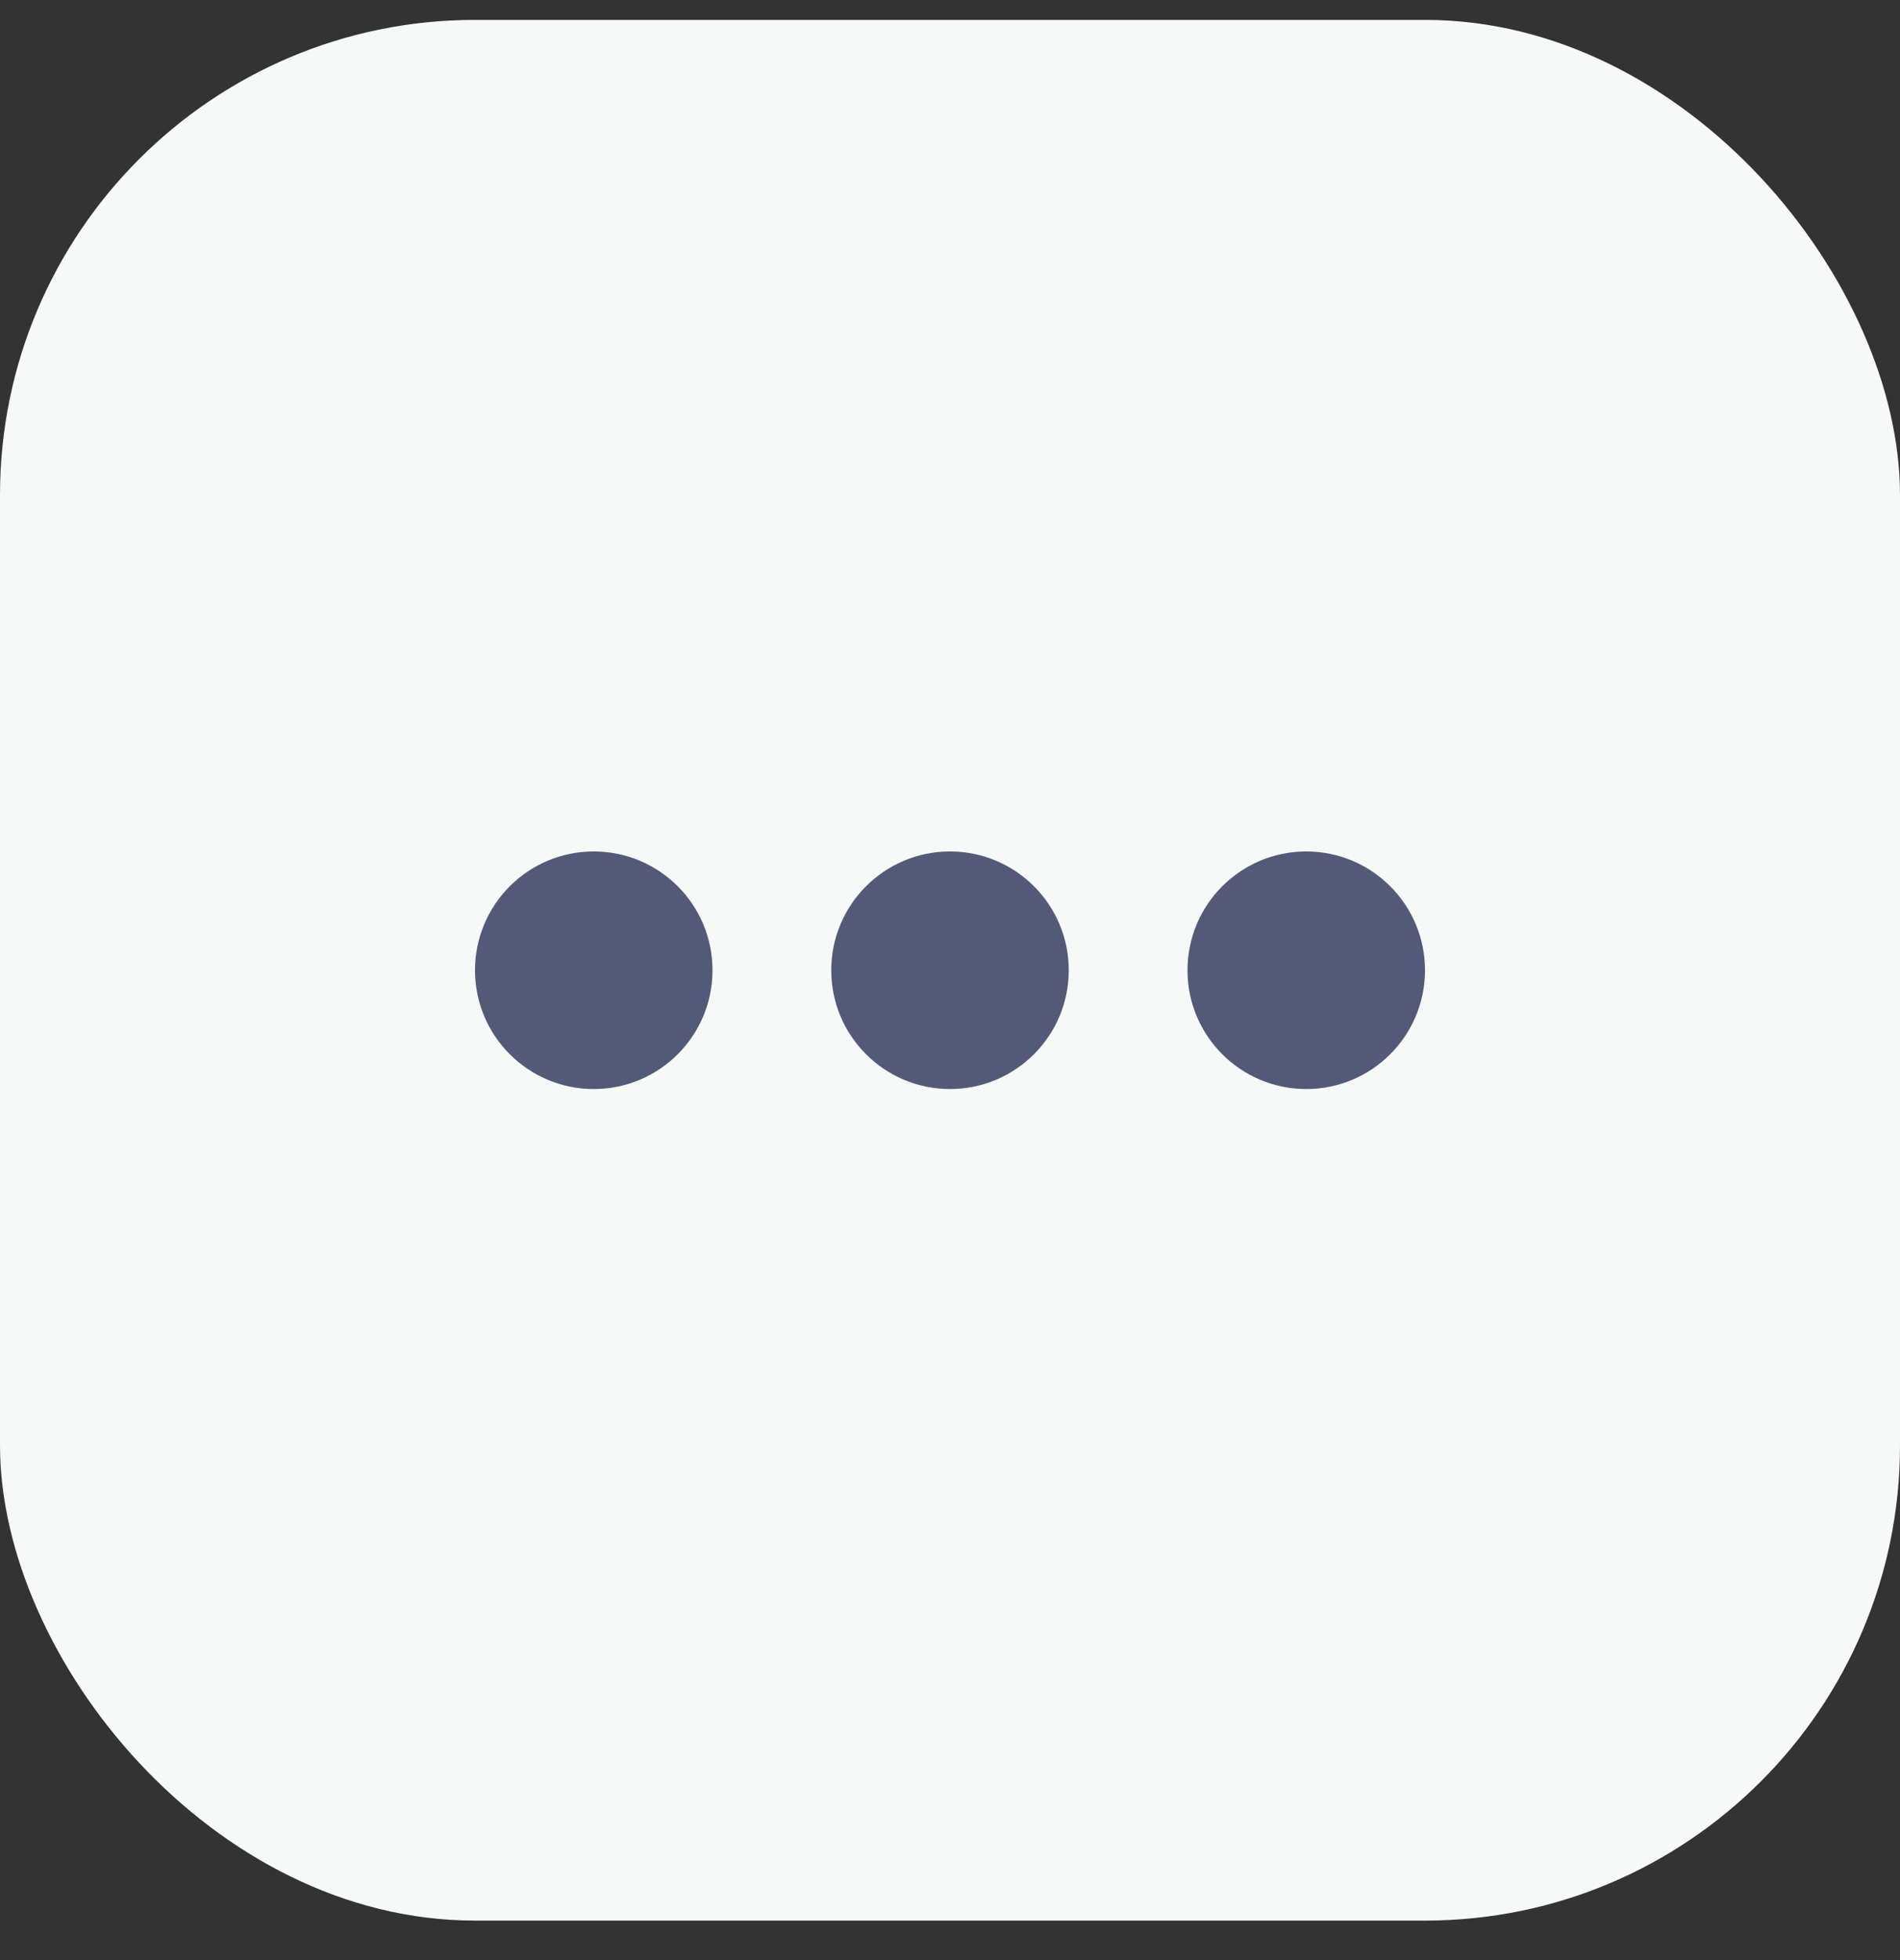
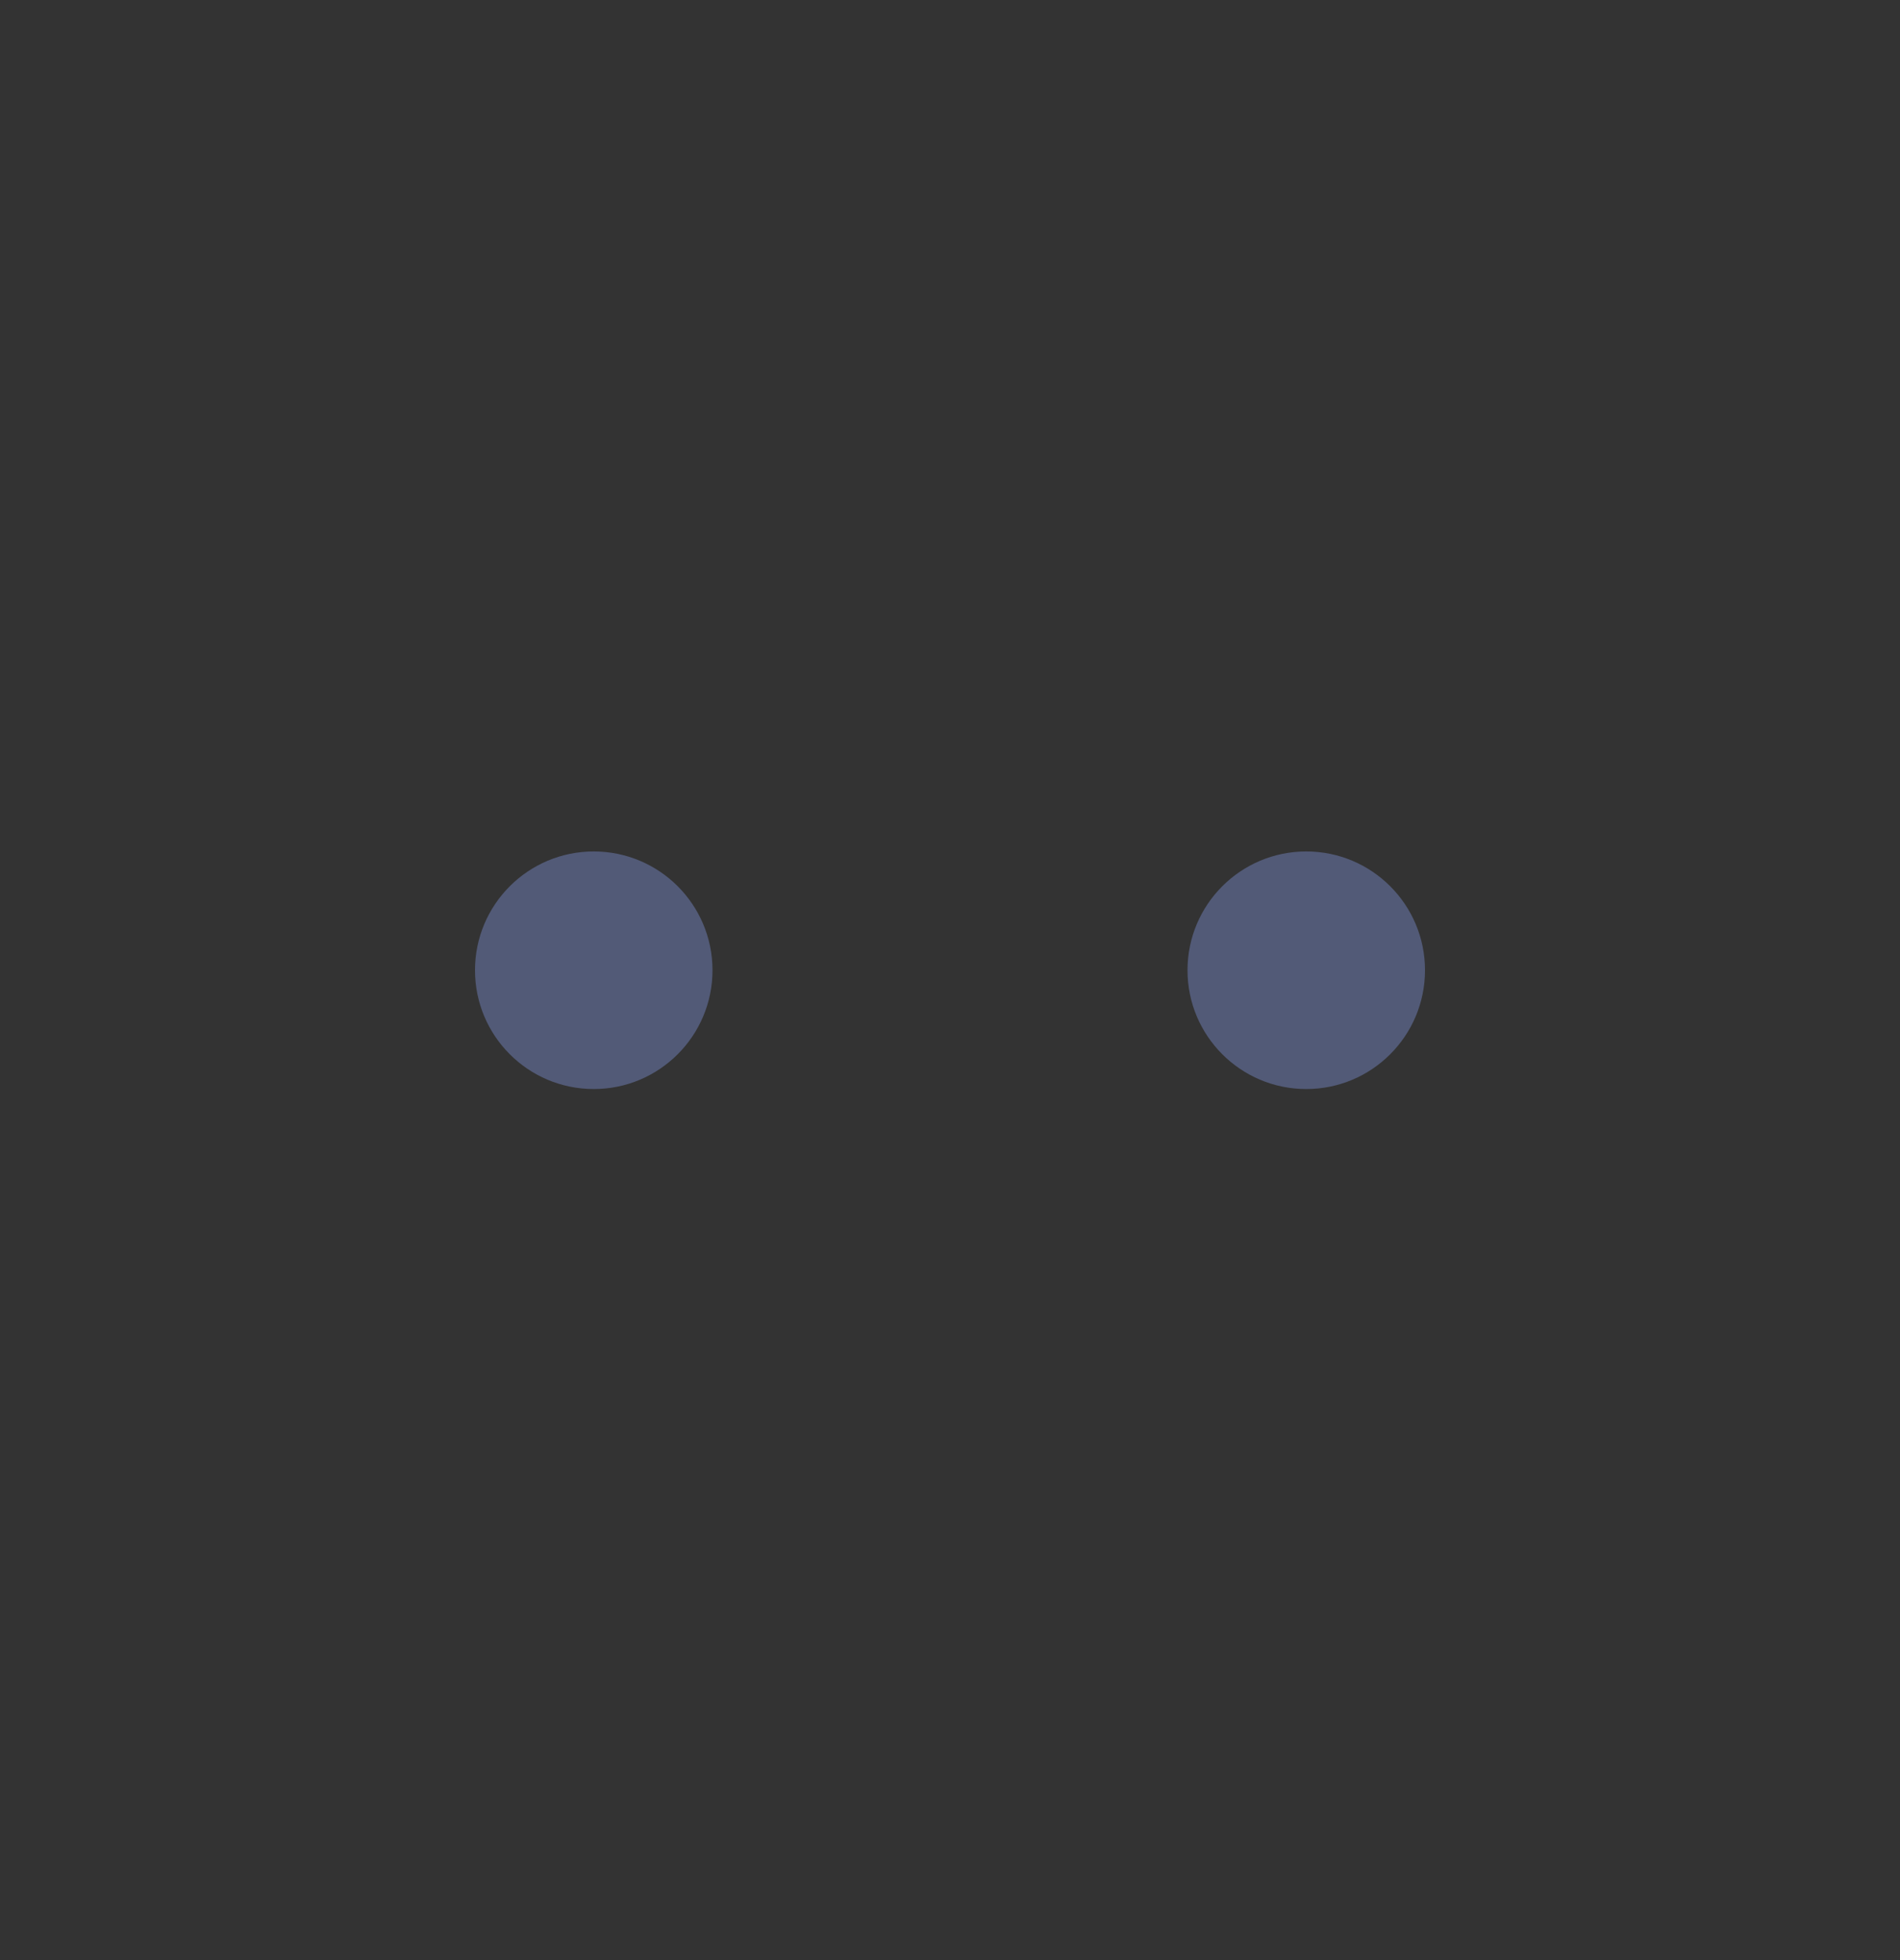
<svg xmlns="http://www.w3.org/2000/svg" width="32" height="33" viewBox="0 0 32 33" fill="nonde">
  <rect x="0" y="0" width="32" height="33" fill="#333333" stroke="none" />
-   <rect y="0.335" width="32" height="32" rx="8" fill="#f7f8f8" />
  <circle cx="10" cy="16.335" r="2" fill="#525A77" />
-   <circle cx="16" cy="16.335" r="2" fill="#525A77" />
  <circle cx="22" cy="16.335" r="2" fill="#525A77" />
</svg>